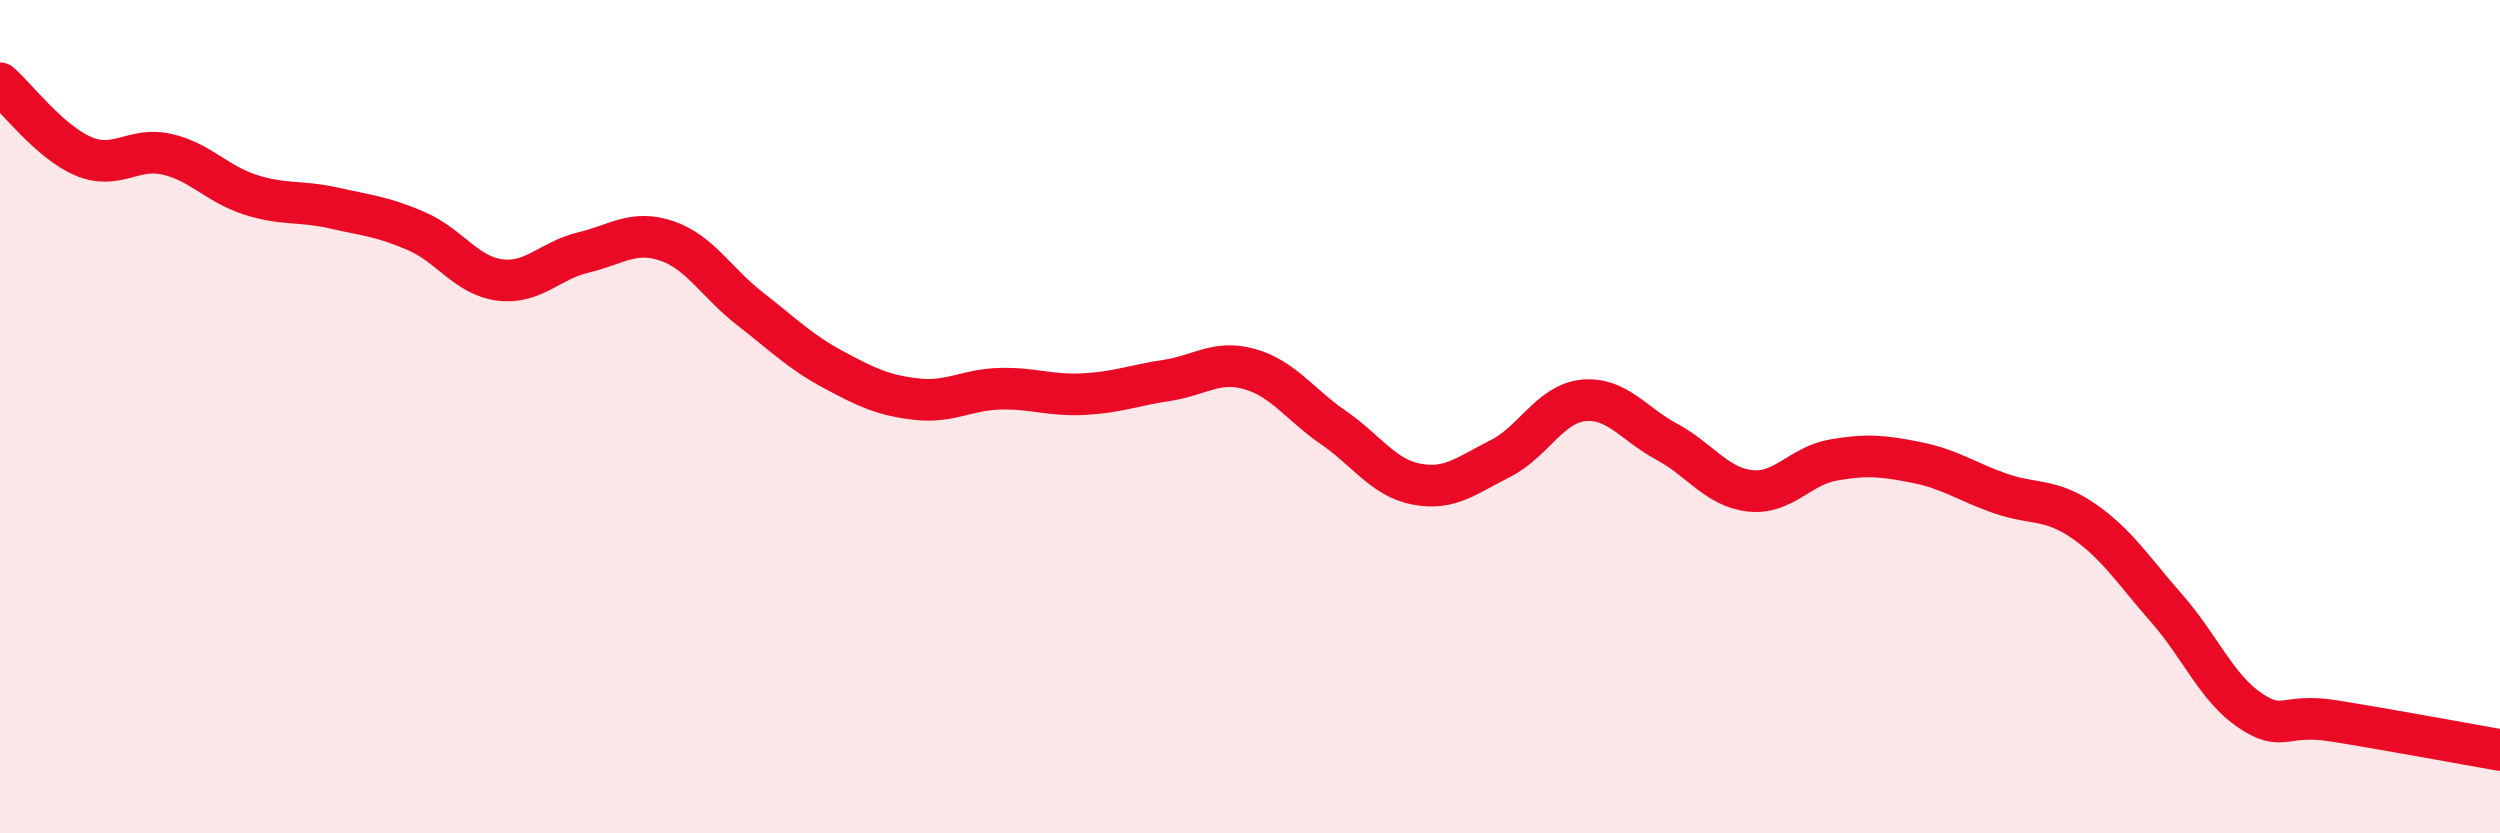
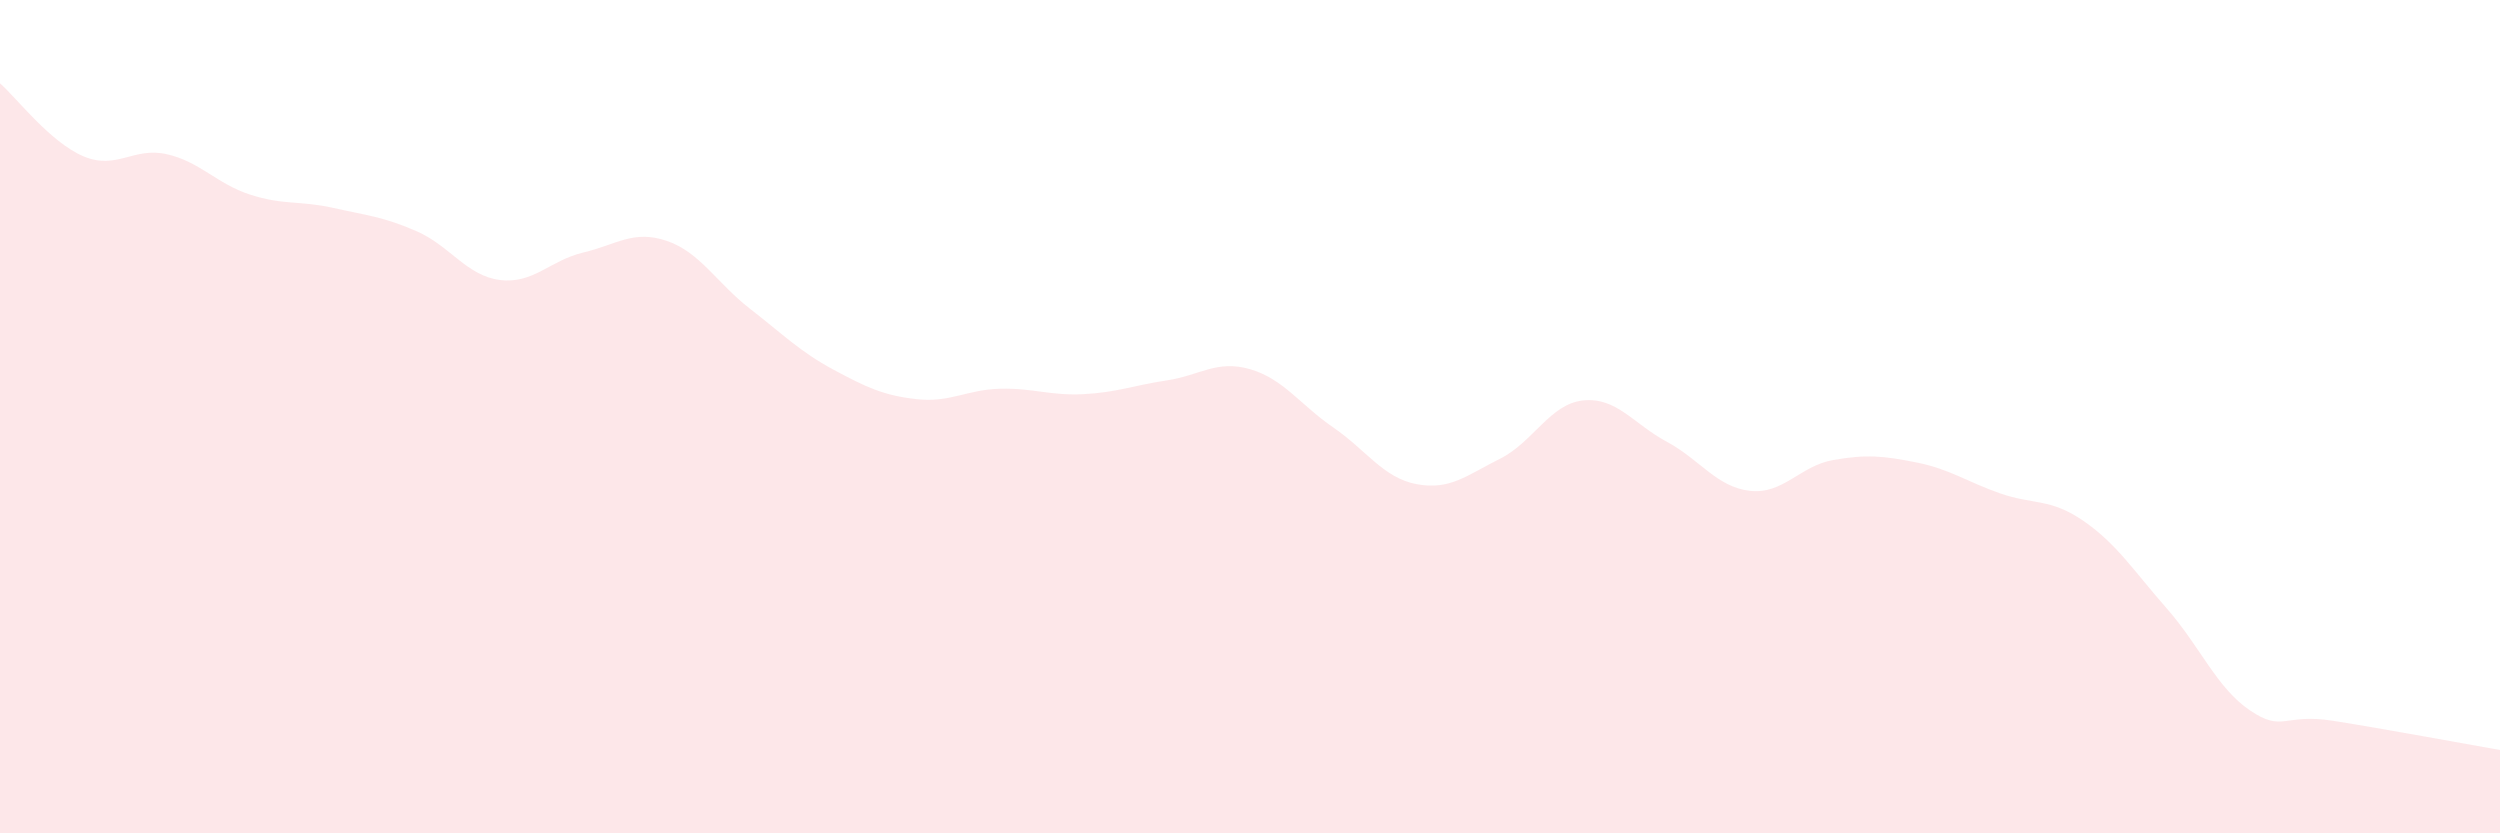
<svg xmlns="http://www.w3.org/2000/svg" width="60" height="20" viewBox="0 0 60 20">
  <path d="M 0,2 C 0.4,2.35 1.2,3.41 2,3.75 C 2.8,4.09 3.2,3.52 4,3.7 C 4.8,3.88 5.2,4.41 6,4.67 C 6.8,4.93 7.2,4.81 8,4.99 C 8.8,5.17 9.2,5.2 10,5.55 C 10.8,5.9 11.2,6.62 12,6.72 C 12.8,6.82 13.2,6.25 14,6.06 C 14.8,5.87 15.2,5.51 16,5.78 C 16.8,6.05 17.2,6.79 18,7.41 C 18.8,8.03 19.2,8.44 20,8.87 C 20.8,9.3 21.2,9.49 22,9.58 C 22.8,9.67 23.2,9.35 24,9.33 C 24.8,9.31 25.2,9.5 26,9.46 C 26.8,9.42 27.2,9.25 28,9.13 C 28.8,9.01 29.2,8.63 30,8.86 C 30.8,9.09 31.2,9.71 32,10.26 C 32.8,10.81 33.2,11.47 34,11.62 C 34.8,11.77 35.2,11.41 36,11.01 C 36.8,10.61 37.2,9.69 38,9.61 C 38.8,9.53 39.2,10.17 40,10.6 C 40.8,11.03 41.2,11.69 42,11.78 C 42.8,11.87 43.2,11.18 44,11.04 C 44.8,10.9 45.2,10.94 46,11.1 C 46.8,11.26 47.2,11.56 48,11.84 C 48.8,12.12 49.2,11.95 50,12.5 C 50.8,13.05 51.2,13.69 52,14.6 C 52.8,15.51 53.2,16.51 54,17.05 C 54.8,17.59 54.8,17.11 56,17.3 C 57.2,17.49 59.2,17.86 60,18L60 20L0 20Z" fill="#EB0A25" opacity="0.1" stroke-linecap="round" stroke-linejoin="round" />
-   <path d="M 0,2 C 0.4,2.35 1.2,3.41 2,3.75 C 2.8,4.09 3.2,3.52 4,3.7 C 4.8,3.88 5.2,4.41 6,4.67 C 6.8,4.93 7.2,4.81 8,4.99 C 8.8,5.17 9.2,5.2 10,5.55 C 10.8,5.9 11.2,6.62 12,6.72 C 12.8,6.82 13.2,6.25 14,6.06 C 14.8,5.87 15.2,5.51 16,5.78 C 16.8,6.05 17.2,6.79 18,7.41 C 18.8,8.03 19.2,8.44 20,8.87 C 20.8,9.3 21.2,9.49 22,9.58 C 22.8,9.67 23.2,9.35 24,9.33 C 24.8,9.31 25.2,9.5 26,9.46 C 26.8,9.42 27.2,9.25 28,9.13 C 28.8,9.01 29.2,8.63 30,8.86 C 30.8,9.09 31.2,9.71 32,10.26 C 32.8,10.81 33.2,11.47 34,11.62 C 34.8,11.77 35.2,11.41 36,11.01 C 36.8,10.61 37.2,9.69 38,9.61 C 38.8,9.53 39.2,10.17 40,10.6 C 40.8,11.03 41.2,11.69 42,11.78 C 42.8,11.87 43.2,11.18 44,11.04 C 44.8,10.9 45.2,10.94 46,11.1 C 46.8,11.26 47.2,11.56 48,11.84 C 48.8,12.12 49.2,11.95 50,12.5 C 50.8,13.05 51.2,13.69 52,14.6 C 52.8,15.51 53.2,16.51 54,17.05 C 54.8,17.59 54.8,17.11 56,17.3 C 57.2,17.49 59.2,17.86 60,18" stroke="#EB0A25" stroke-width="1" fill="none" stroke-linecap="round" stroke-linejoin="round" />
</svg>